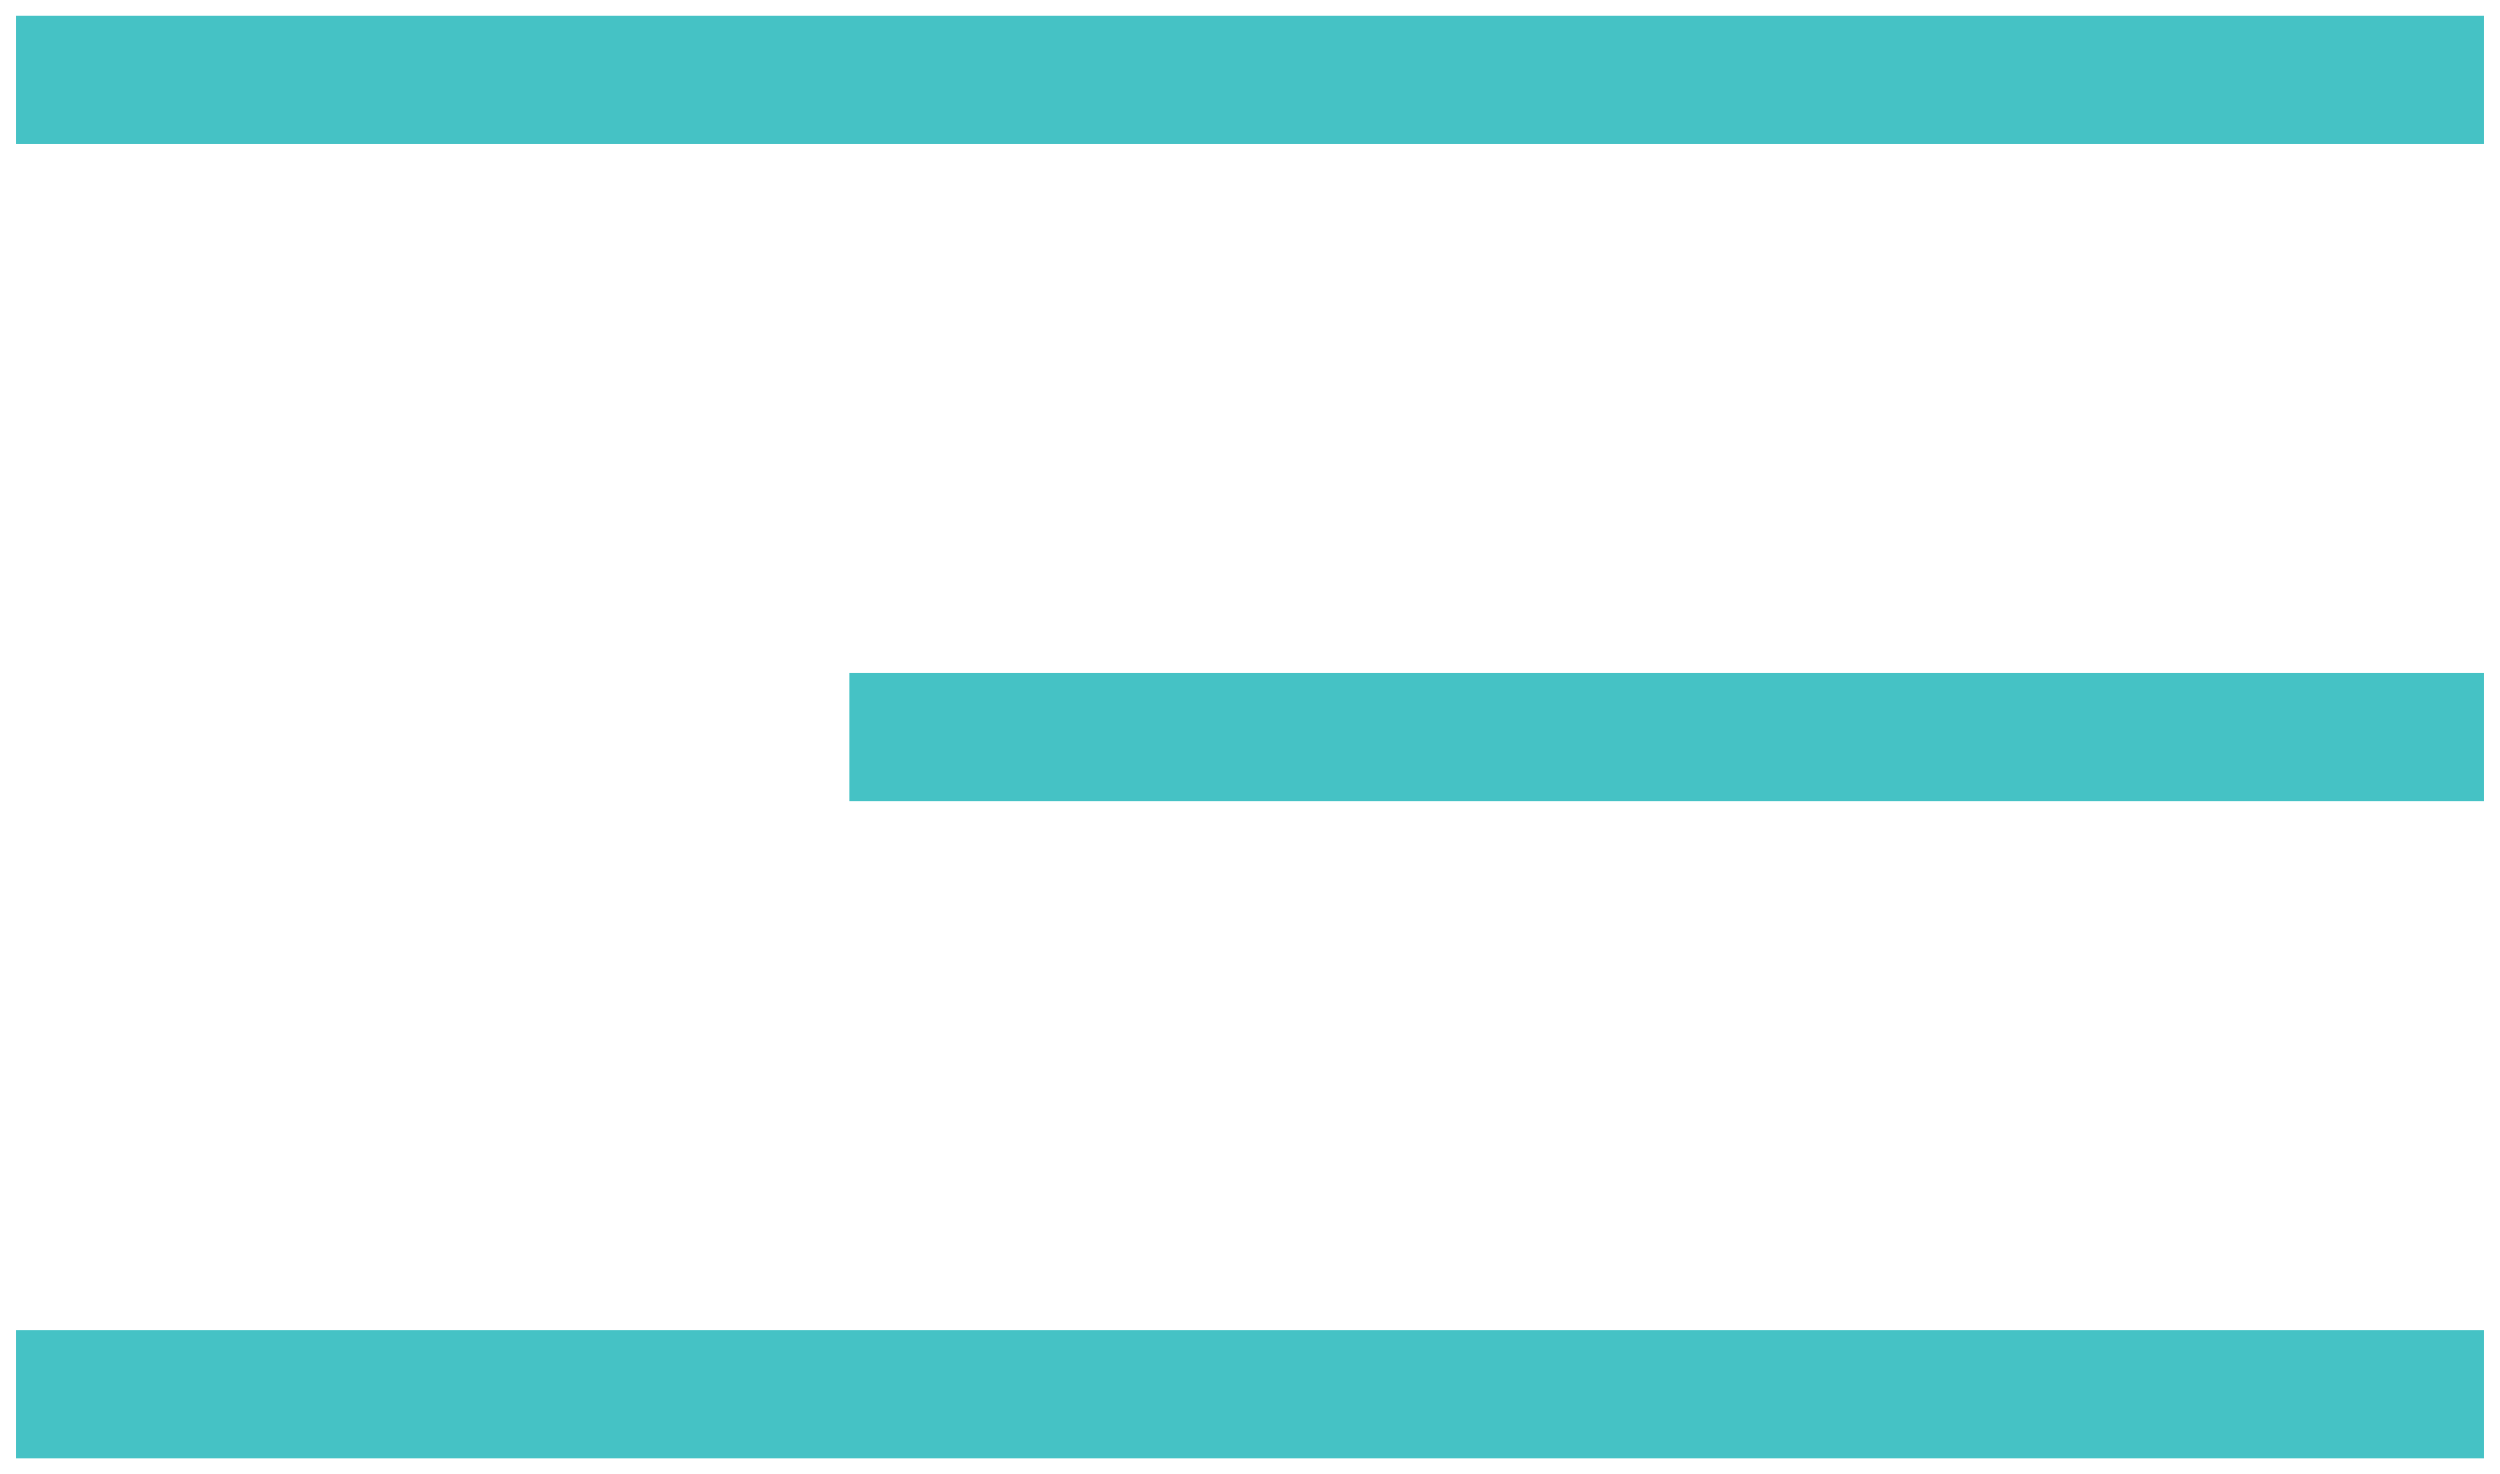
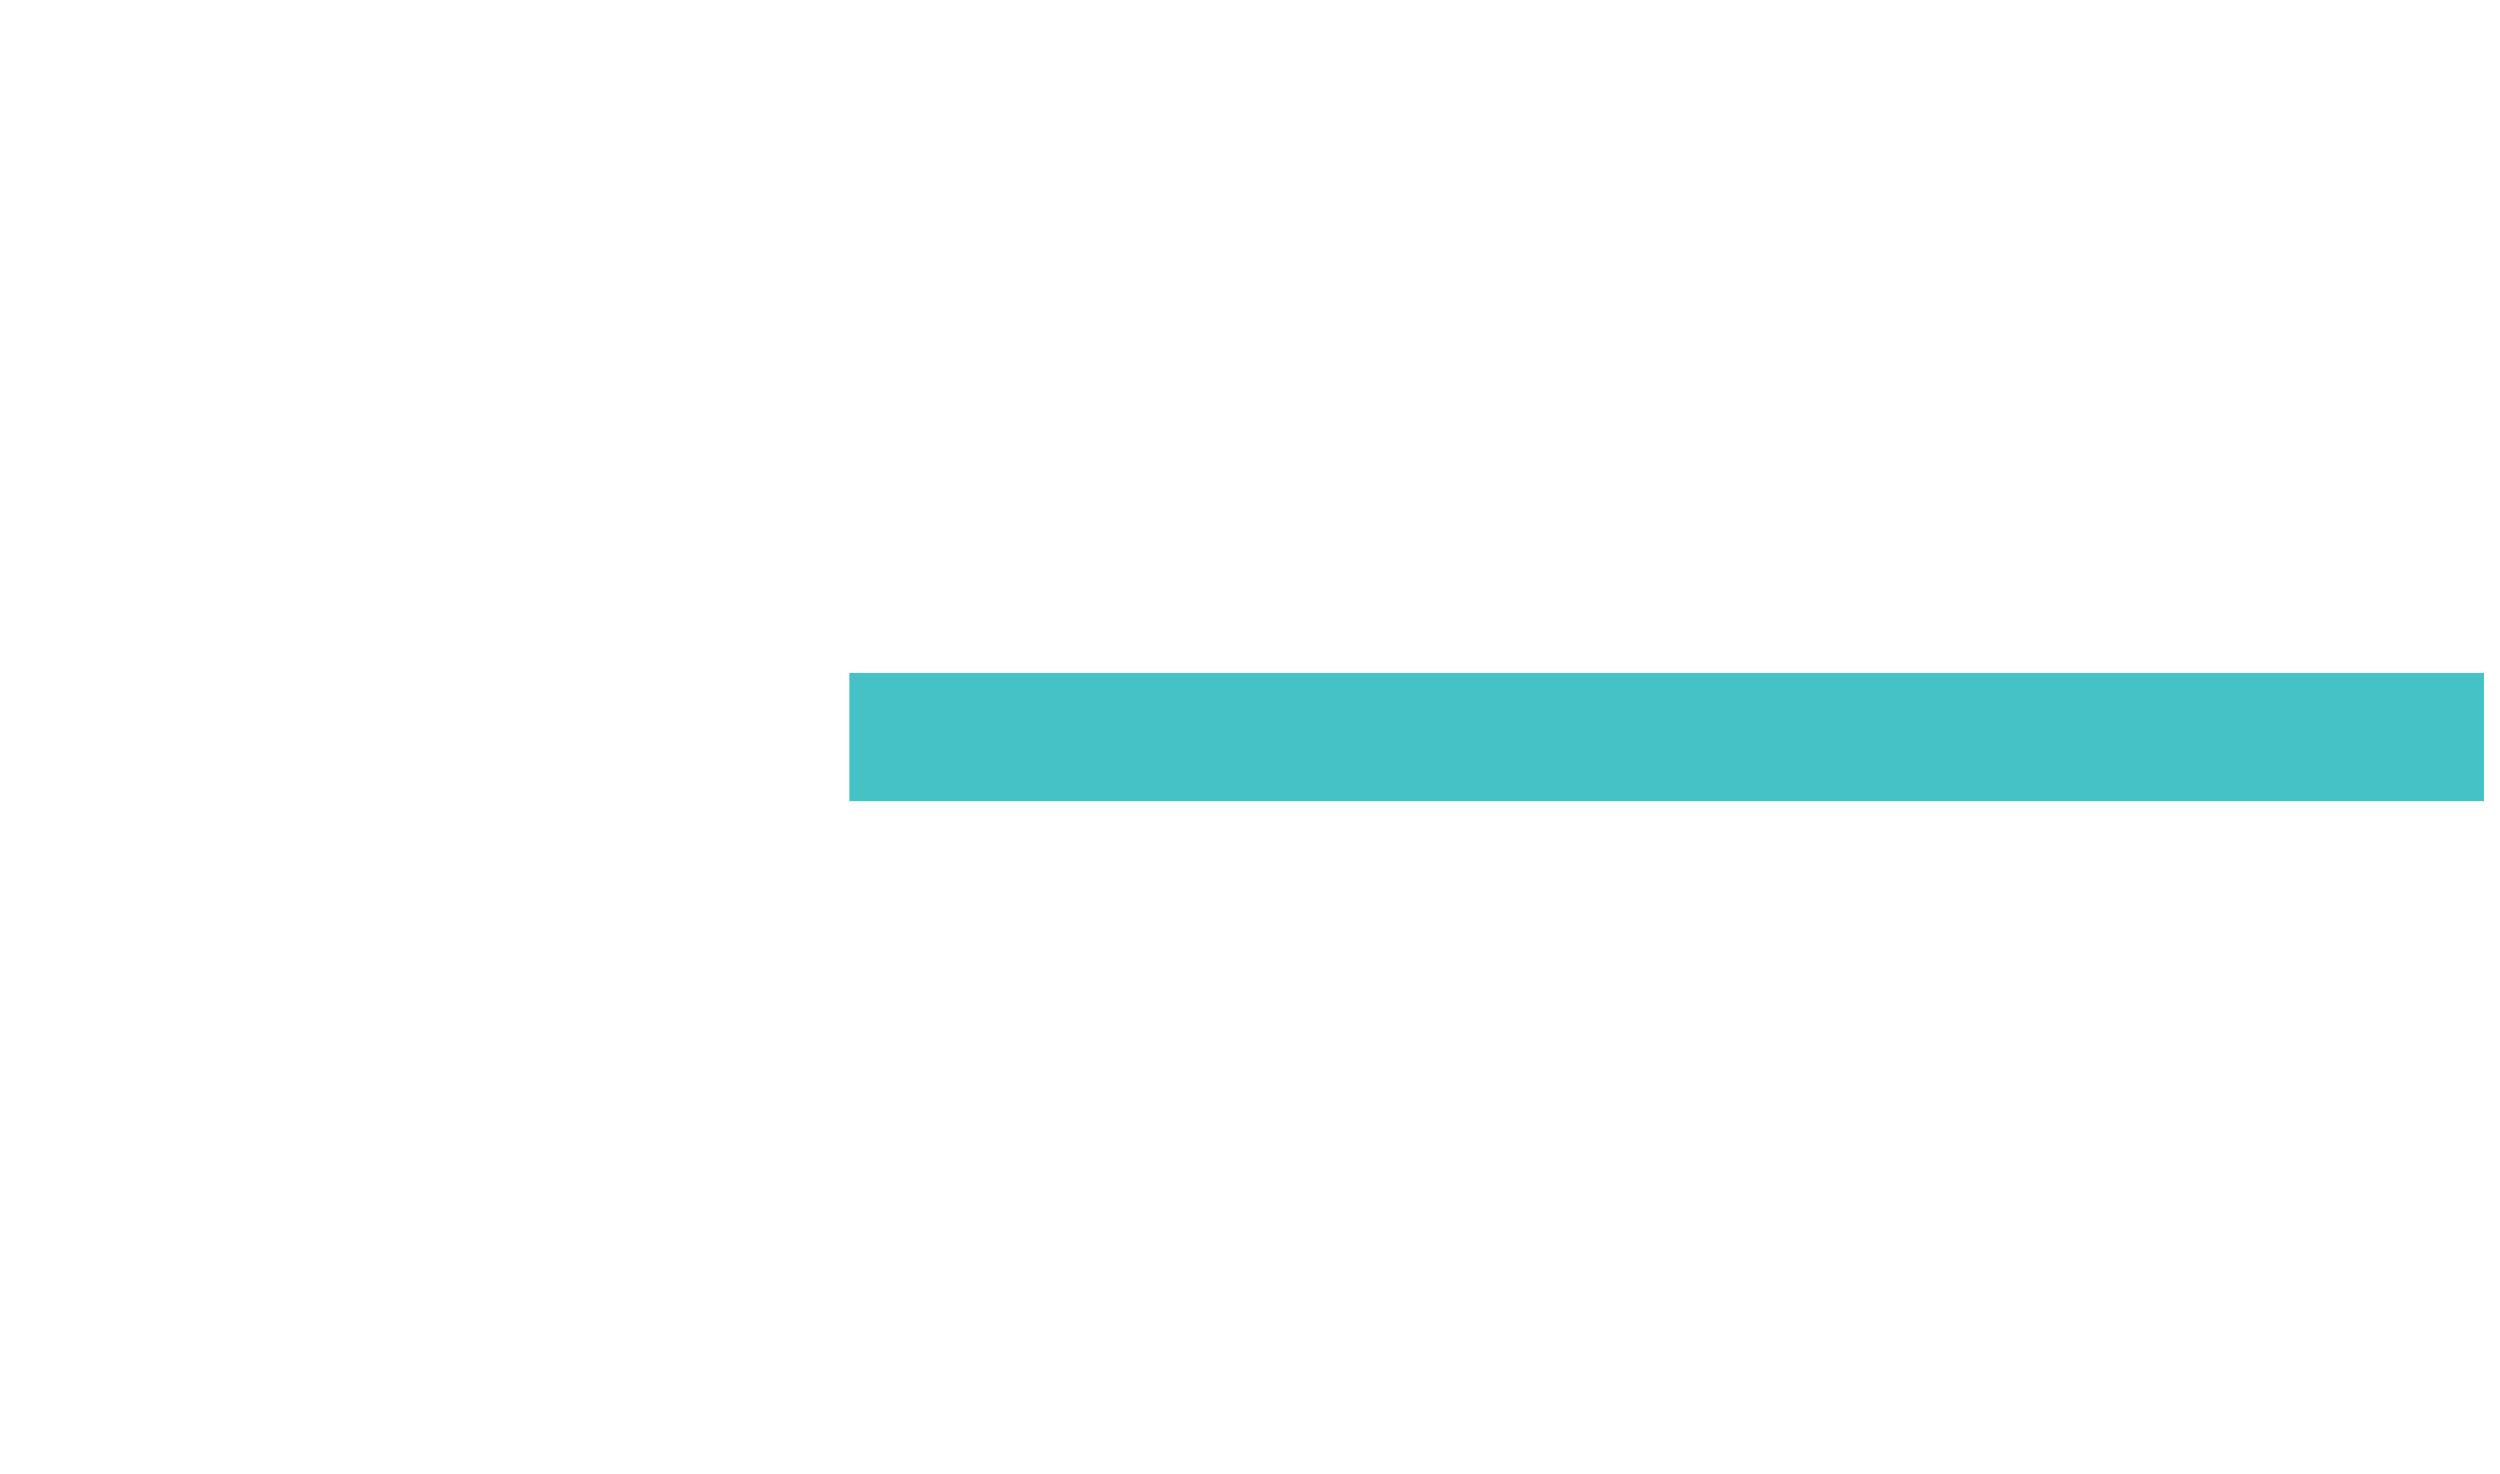
<svg xmlns="http://www.w3.org/2000/svg" xmlns:ns1="http://sodipodi.sourceforge.net/DTD/sodipodi-0.dtd" xmlns:ns2="http://www.inkscape.org/namespaces/inkscape" width="78" height="46" viewBox="0 0 78 46" version="1.1" id="svg16" ns1:docname="mob-menu.svg" ns2:version="1.3 (0e150ed6c4, 2023-07-21)">
  <defs id="defs20" />
  <ns1:namedview pagecolor="#45C2C5" bordercolor="#666666" borderopacity="1" objecttolerance="10" gridtolerance="10" guidetolerance="10" ns2:pageopacity="0" ns2:pageshadow="2" ns2:window-width="2560" ns2:window-height="1351" id="namedview18" showgrid="false" ns2:zoom="3.6410256" ns2:cx="-7.6901409" ns2:cy="23.207747" ns2:window-x="-9" ns2:window-y="-9" ns2:window-maximized="1" ns2:current-layer="g14" ns2:showpageshadow="0" ns2:pagecheckerboard="0" ns2:deskcolor="#505050" />
  <g id="g14" style="fill:#5d0e72;fill-opacity:1">
    <g id="g4" style="fill:#45C2C5;fill-opacity:1;stroke:#45C2C5;stroke-opacity:1">
-       <path fill="none" stroke="#d59c44" stroke-miterlimit="50" stroke-width="4" d="M.5 2.492h77" id="path2" style="fill:#45C2C5;fill-opacity:1;stroke:#45C2C5;stroke-opacity:1" />
-     </g>
+       </g>
    <g id="g8" style="fill:#0e2872;fill-opacity:1;stroke:#45C2C5;stroke-opacity:1">
-       <path fill="none" stroke="#d59c44" stroke-miterlimit="50" stroke-width="4" d="M.5 43.5h77" id="path6" style="fill:#5d0e72;fill-opacity:1;stroke:#45C2C5;stroke-opacity:1" />
-     </g>
+       </g>
    <g id="g12" style="fill:#5d0e72;fill-opacity:1;stroke:#45C2C5;stroke-opacity:1" transform="translate(26)">
      <path stroke-miterlimit="50" d="m 0.5,22.996 h 51" id="path10" style="fill:#5d0e72;fill-opacity:1;stroke:#45C2C5;stroke-width:4;stroke-miterlimit:50;stroke-opacity:1" ns2:connector-curvature="0" />
    </g>
  </g>
</svg>